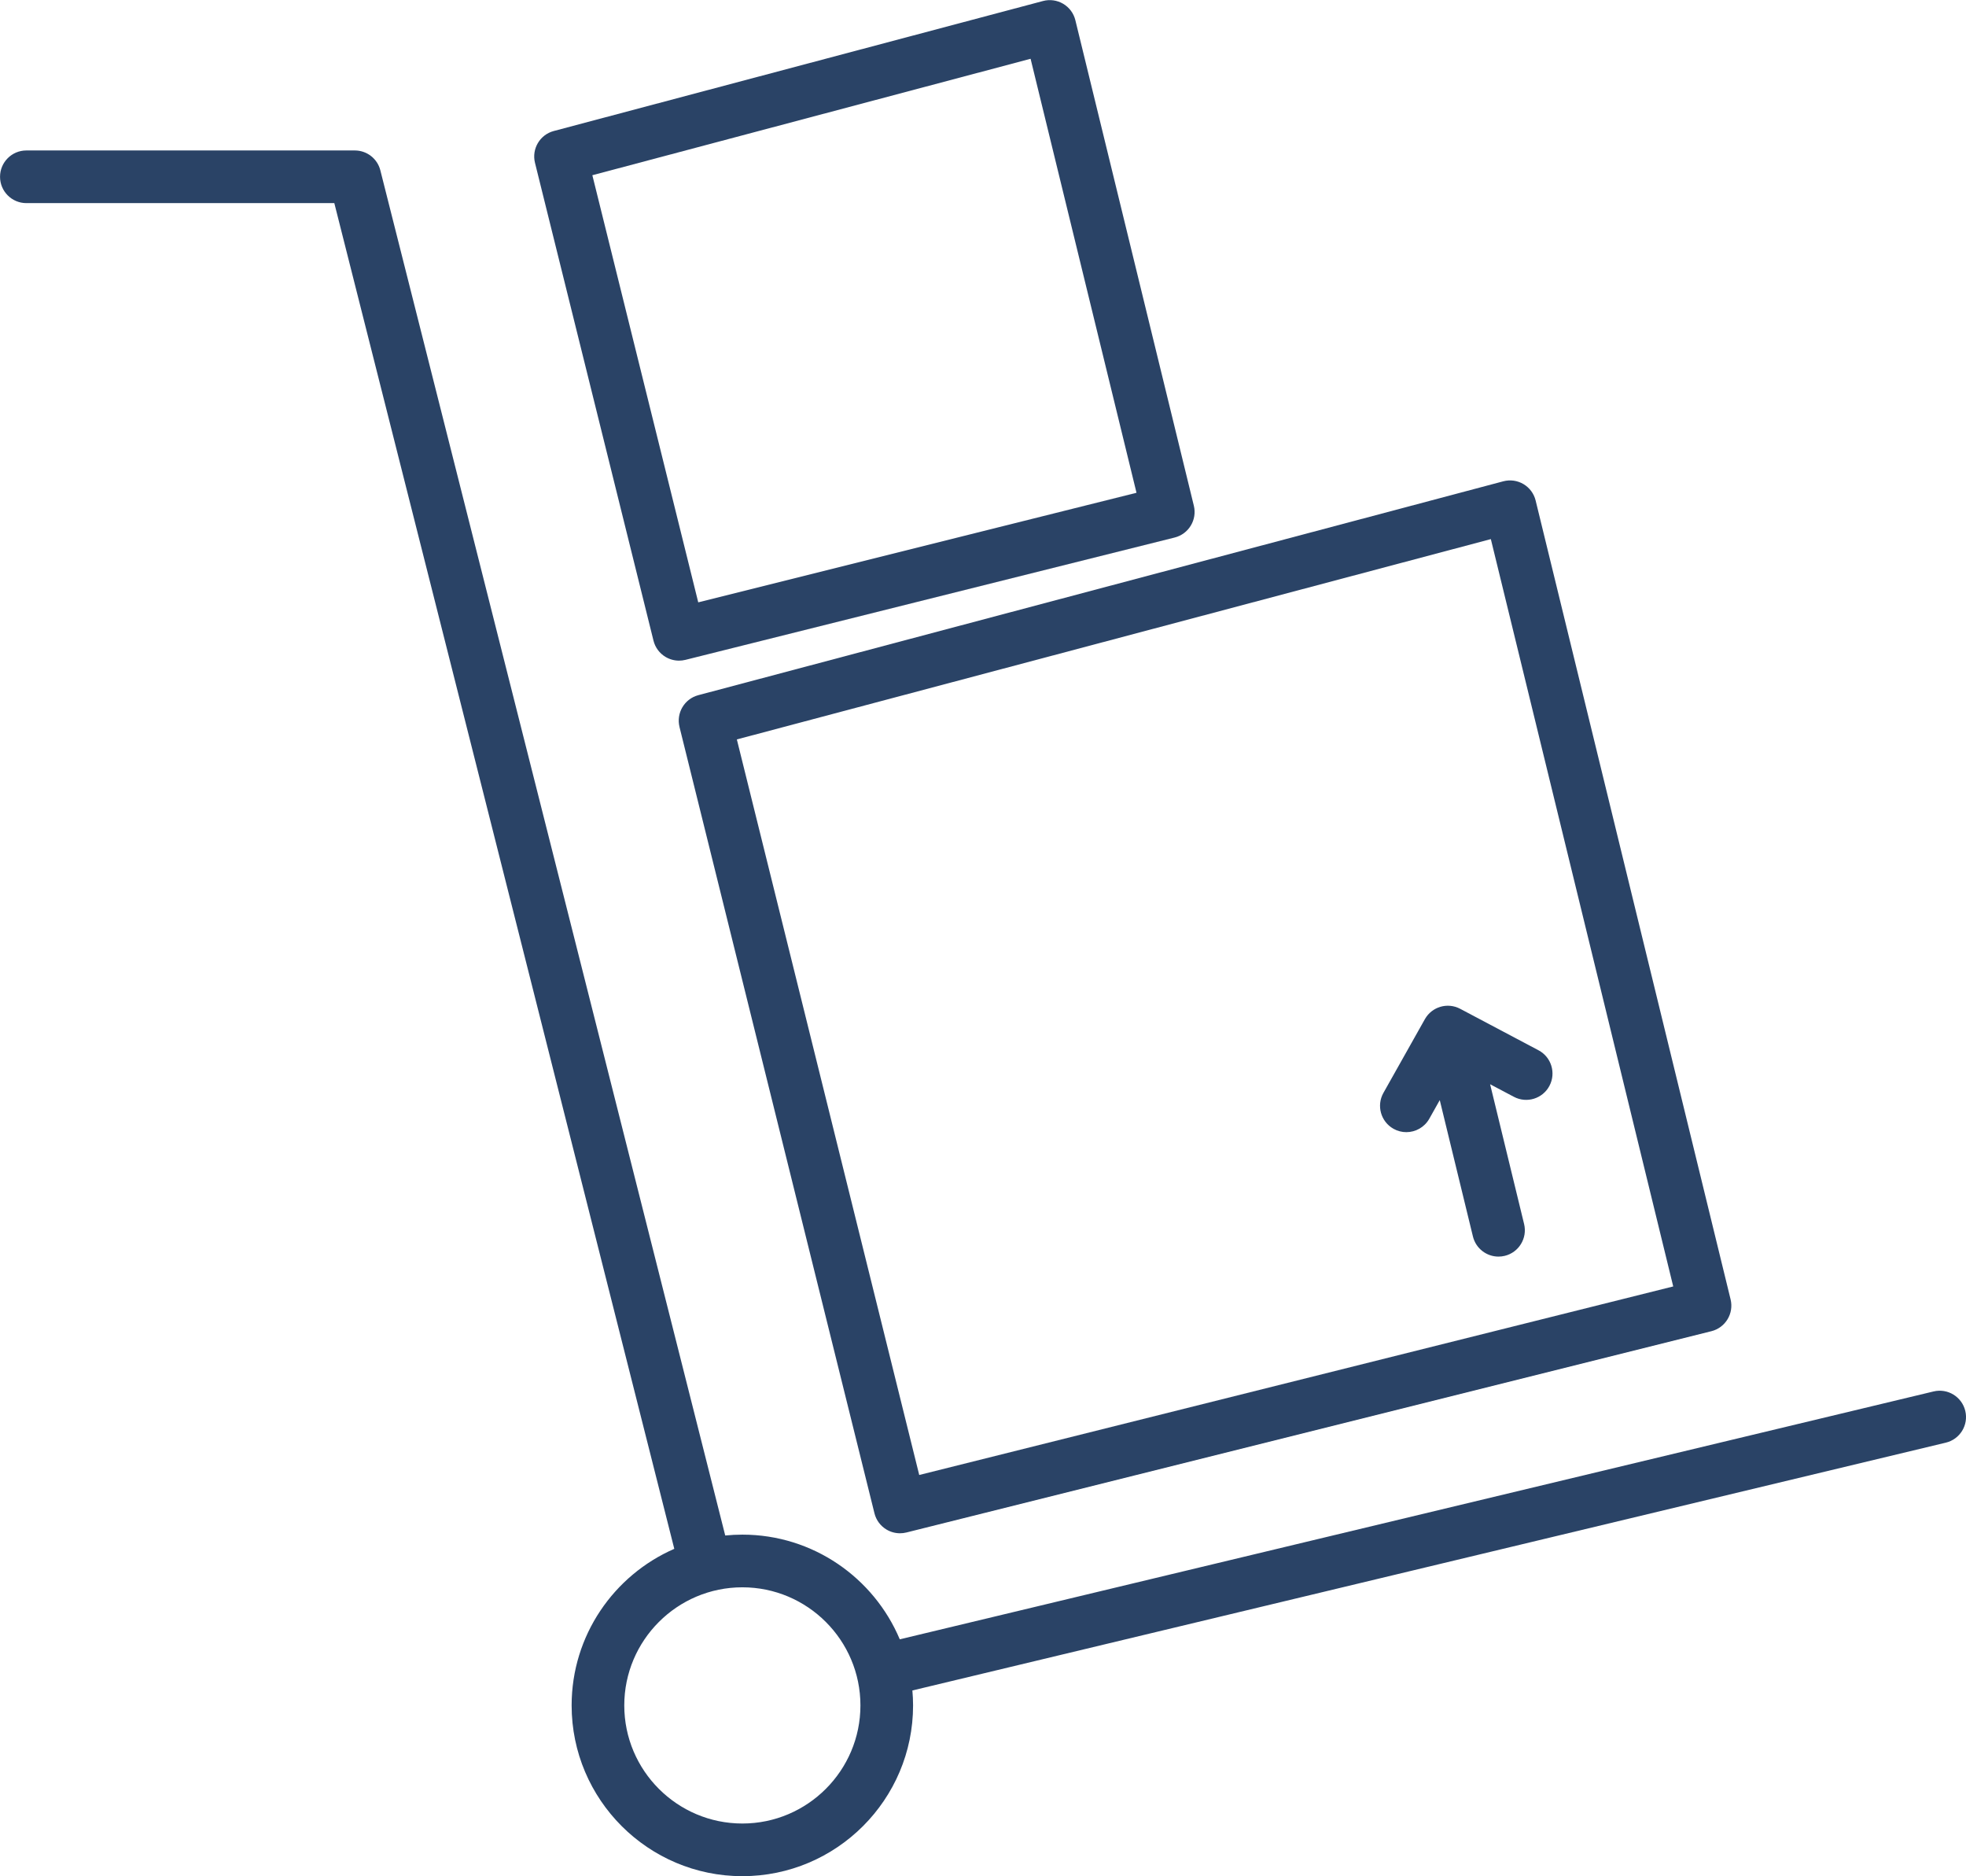
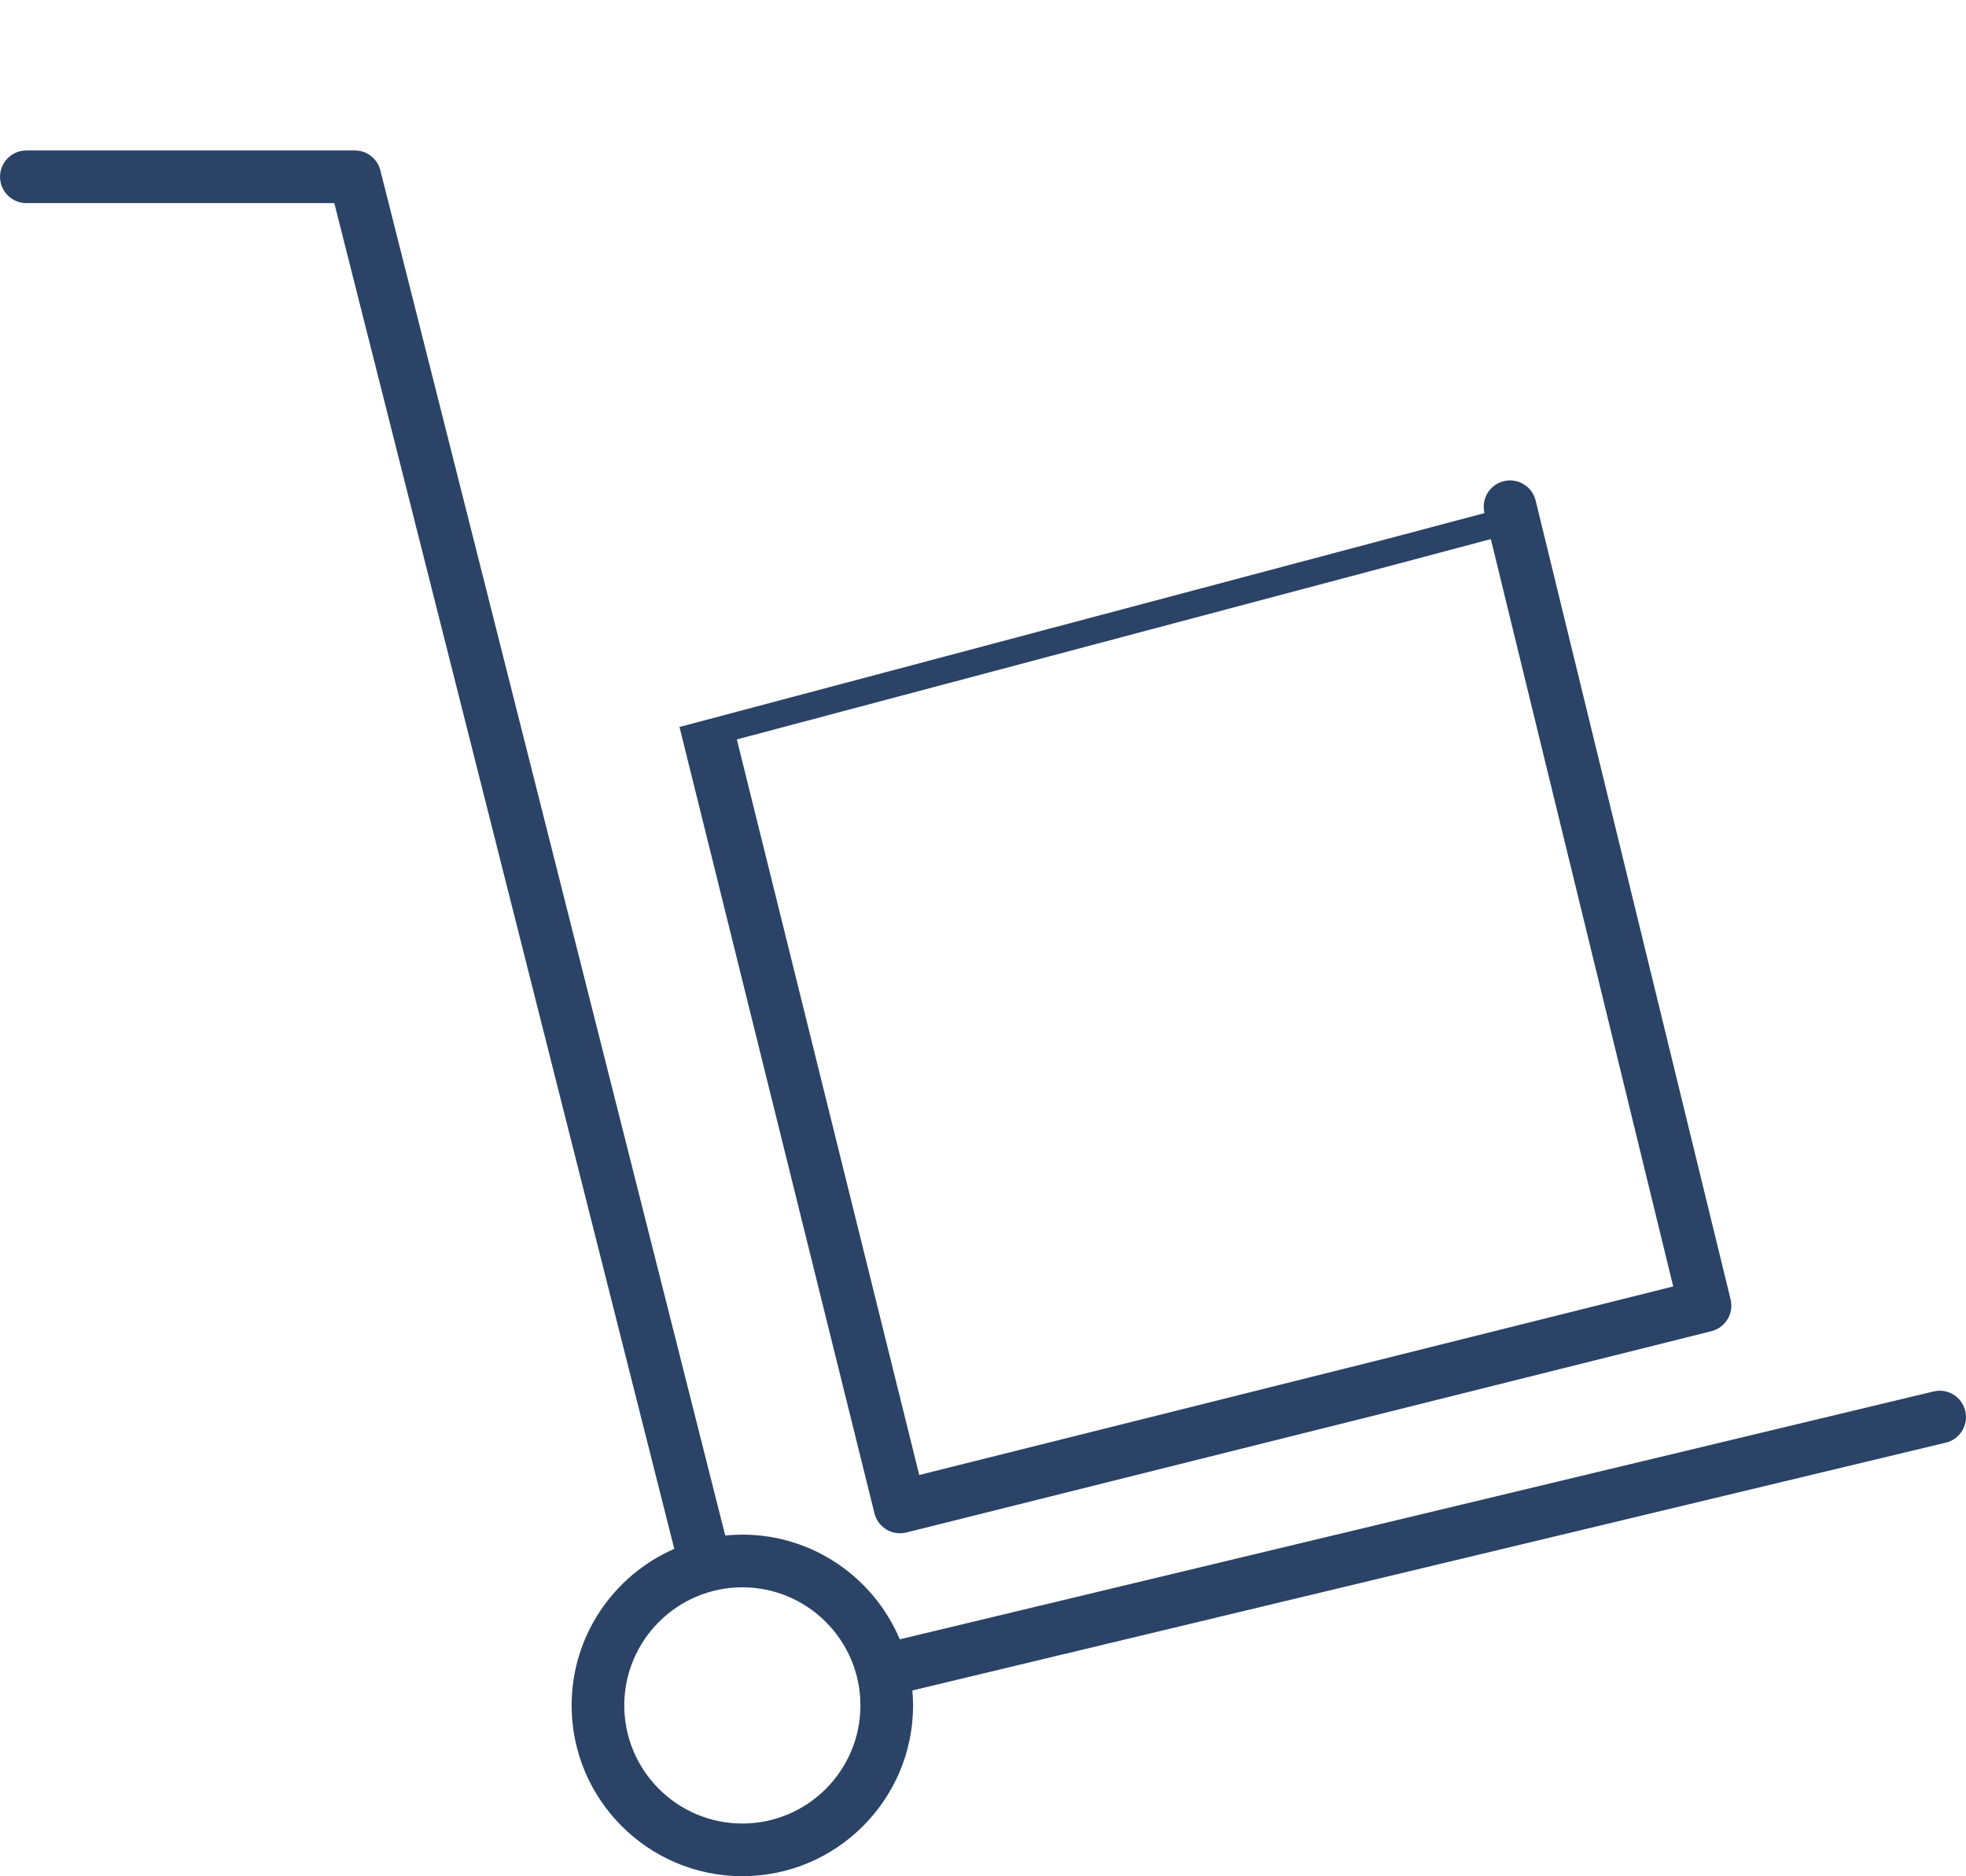
<svg xmlns="http://www.w3.org/2000/svg" width="105.38mm" height="100.54mm" version="1.1" viewBox="0 0 105.38 100.54">
  <g transform="translate(-69.009 -102.99)" fill="#2a4366">
    <path d="m108.8 200.71c-3.49 0-6.329-2.839-6.329-6.329 0-3.49 2.839-6.329 6.329-6.329 3.49 0 6.329 2.839 6.329 6.329 0 3.49-2.839 6.329-6.329 6.329m65.551-22.111c-0.182-0.758-0.943-1.225-1.701-1.043l-55.412 13.283c-1.387-3.292-4.647-5.61-8.438-5.61-0.31 0-0.616 0.016-0.918 0.046l-18.486-73.157c-0.158-0.627-0.722-1.065-1.368-1.065h-17.606c-0.779 0-1.411 0.631-1.411 1.411 0 0.779 0.632 1.411 1.411 1.411h16.507l18.223 72.115c-3.235 1.412-5.503 4.641-5.503 8.391 0 5.046 4.105 9.151 9.151 9.151s9.151-4.105 9.151-9.151c0-0.27-0.014-0.537-0.037-0.801l55.394-13.28c0.758-0.182 1.225-0.943 1.043-1.701" />
-     <path d="m148.92 131.88 9.776 40.049-40.415 10.104-9.776-39.418zm-43.489 10.068 10.45 42.137c0.09 0.364 0.321 0.677 0.643 0.87 0.221 0.133 0.473 0.201 0.727 0.201 0.115 0 0.23-0.014 0.343-0.042l43.148-10.787c0.753-0.188 1.213-0.95 1.029-1.704l-10.45-42.811c-0.09-0.369-0.324-0.685-0.65-0.879-0.326-0.194-0.716-0.248-1.083-0.151l-43.148 11.461c-0.745 0.198-1.193 0.956-1.008 1.704" />
-     <path d="m124.25 106.14 5.677 23.257-23.491 5.872-5.676-22.889zm-20.213 31.181c0.09 0.364 0.321 0.677 0.642 0.87 0.222 0.133 0.473 0.202 0.727 0.202 0.115 0 0.23-0.014 0.343-0.042l26.223-6.556c0.753-0.188 1.213-0.949 1.029-1.704l-6.351-26.018c-0.09-0.369-0.324-0.685-0.651-0.879-0.326-0.193-0.716-0.248-1.083-0.15l-26.223 6.966c-0.745 0.198-1.193 0.956-1.008 1.704z" />
-     <path d="m143.7 163.48c0.219 0.123 0.456 0.181 0.69 0.181 0.493 0 0.972-0.259 1.231-0.719l0.561-0.998 1.778 7.308c0.157 0.645 0.734 1.078 1.37 1.078 0.11 0 0.223-0.013 0.335-0.04 0.757-0.184 1.222-0.948 1.038-1.705l-1.822-7.491 1.273 0.673c0.689 0.365 1.543 0.102 1.907-0.587 0.364-0.689 0.102-1.543-0.587-1.907l-4.199-2.223c-0.677-0.358-1.515-0.111-1.89 0.555l-2.223 3.952c-0.382 0.679-0.141 1.54 0.538 1.922" />
+     <path d="m148.92 131.88 9.776 40.049-40.415 10.104-9.776-39.418zm-43.489 10.068 10.45 42.137c0.09 0.364 0.321 0.677 0.643 0.87 0.221 0.133 0.473 0.201 0.727 0.201 0.115 0 0.23-0.014 0.343-0.042l43.148-10.787c0.753-0.188 1.213-0.95 1.029-1.704l-10.45-42.811c-0.09-0.369-0.324-0.685-0.65-0.879-0.326-0.194-0.716-0.248-1.083-0.151c-0.745 0.198-1.193 0.956-1.008 1.704" />
  </g>
</svg>